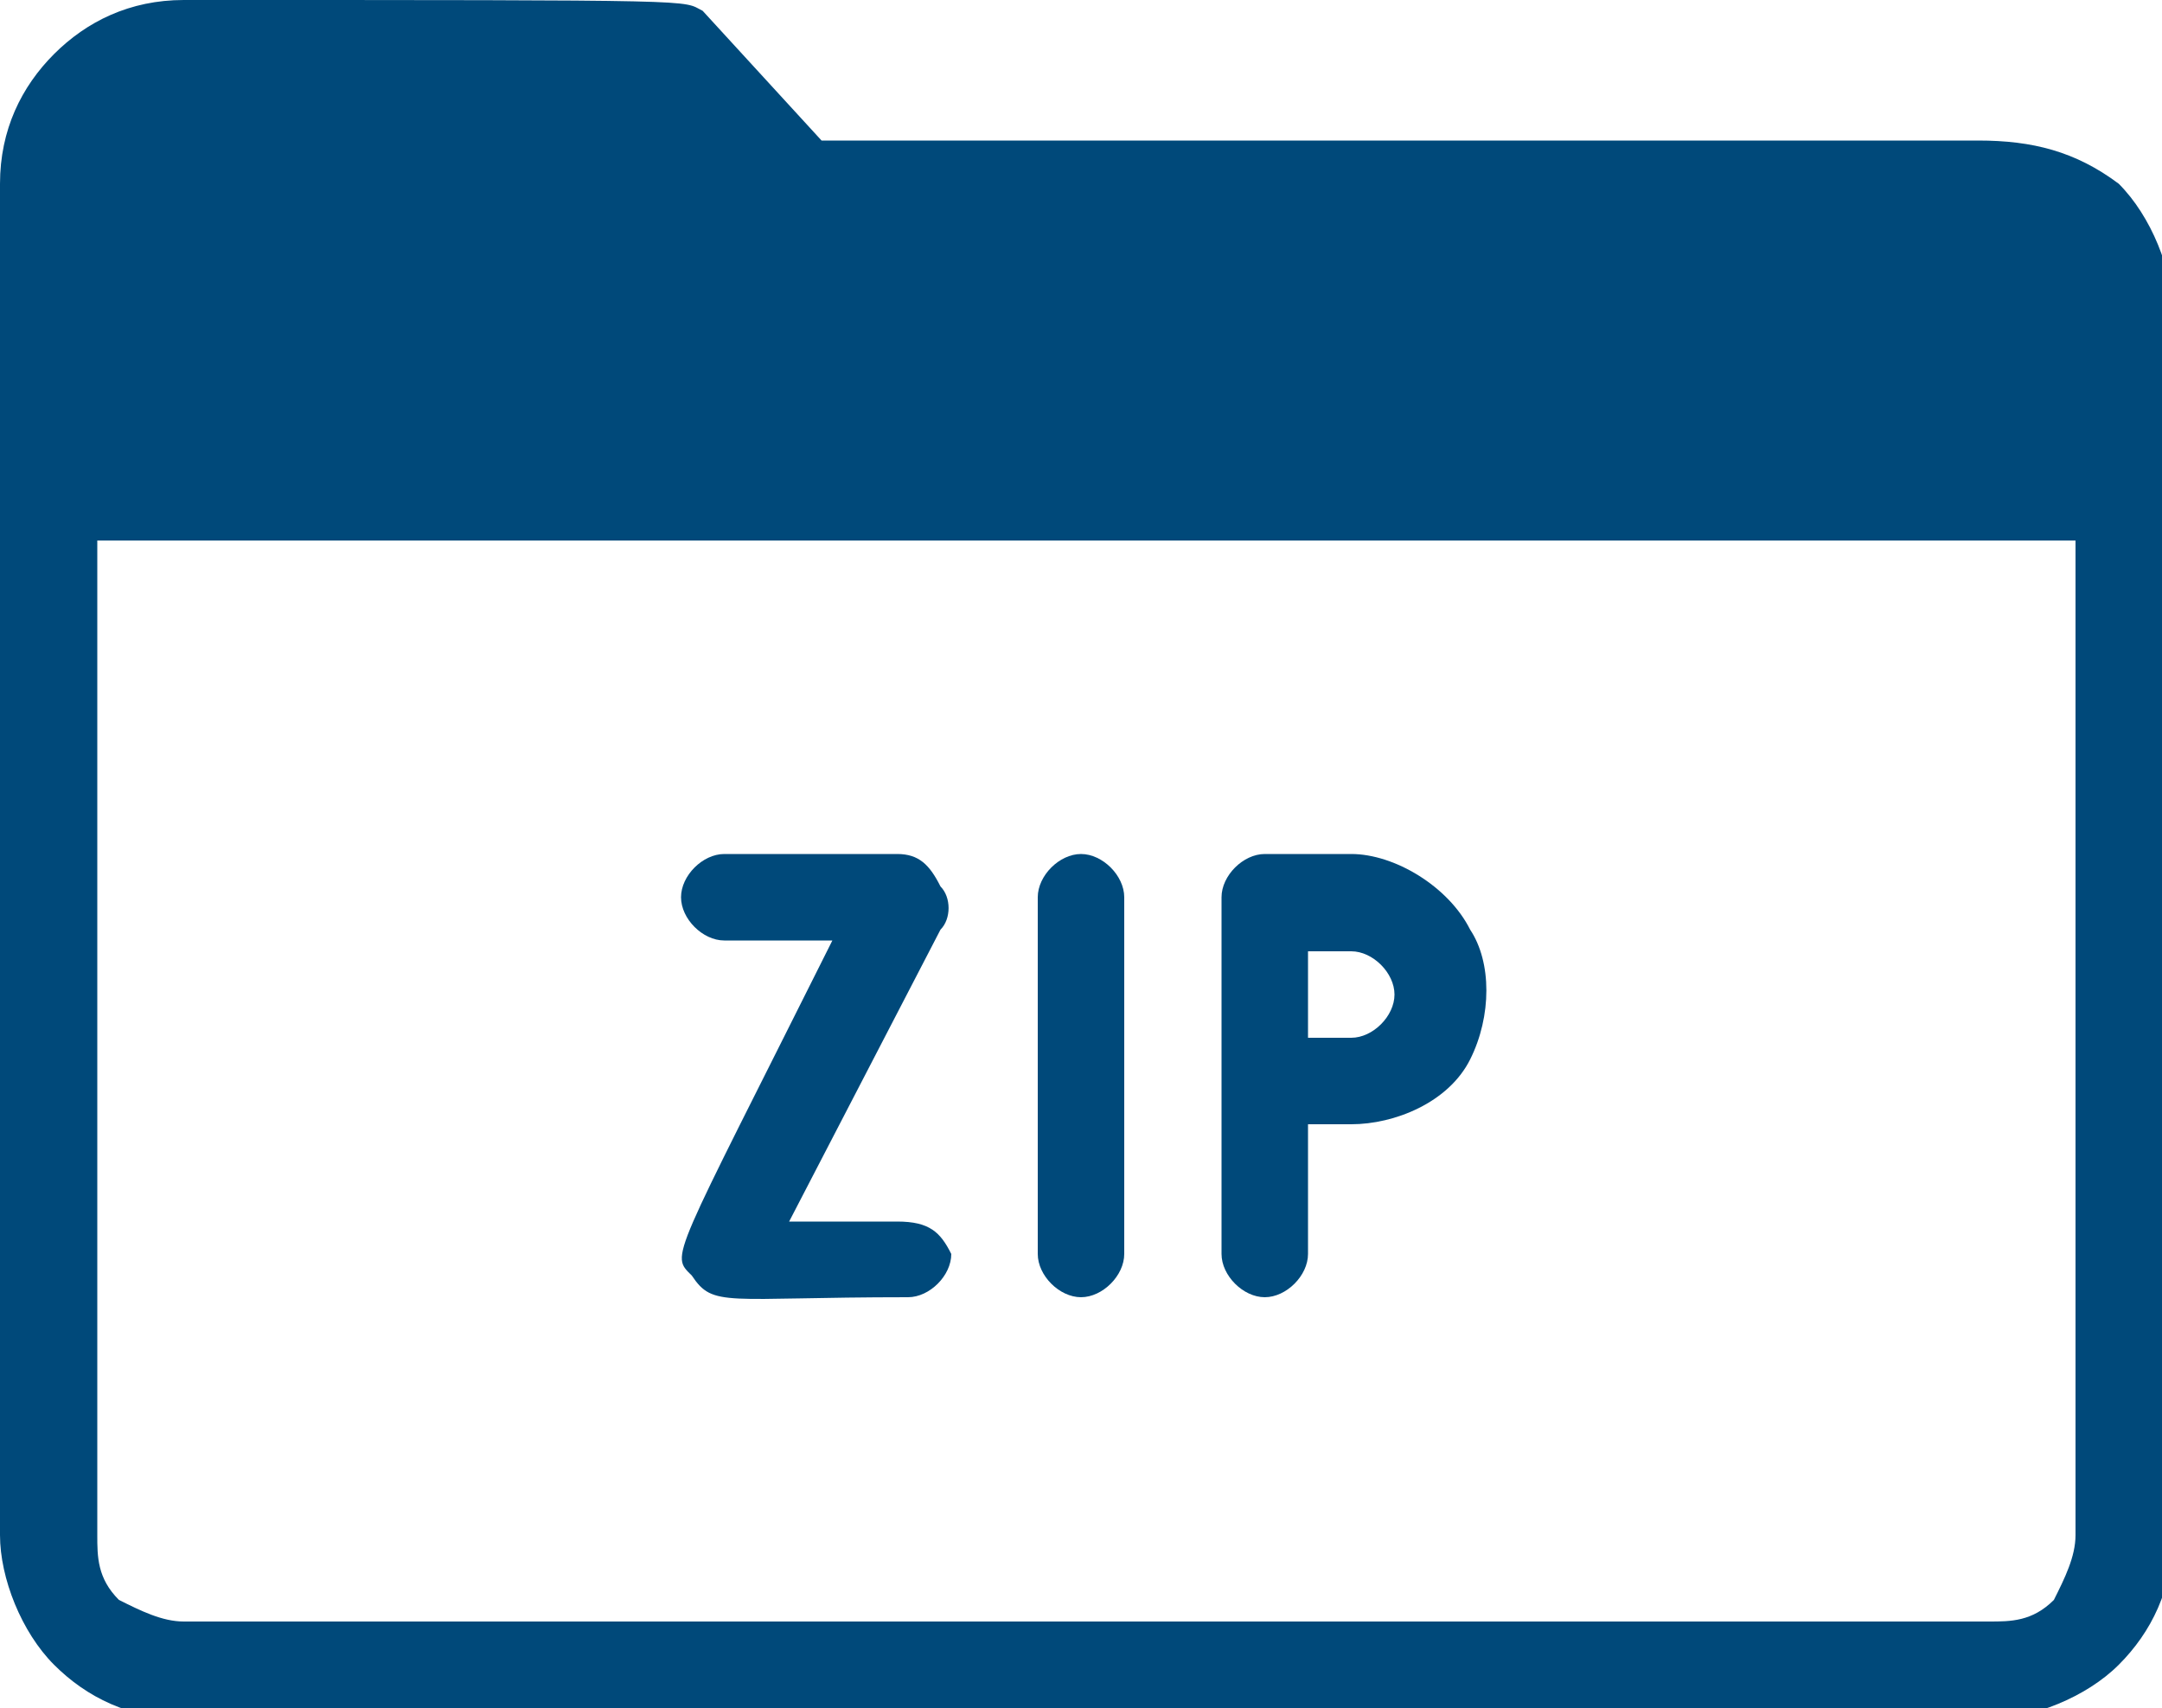
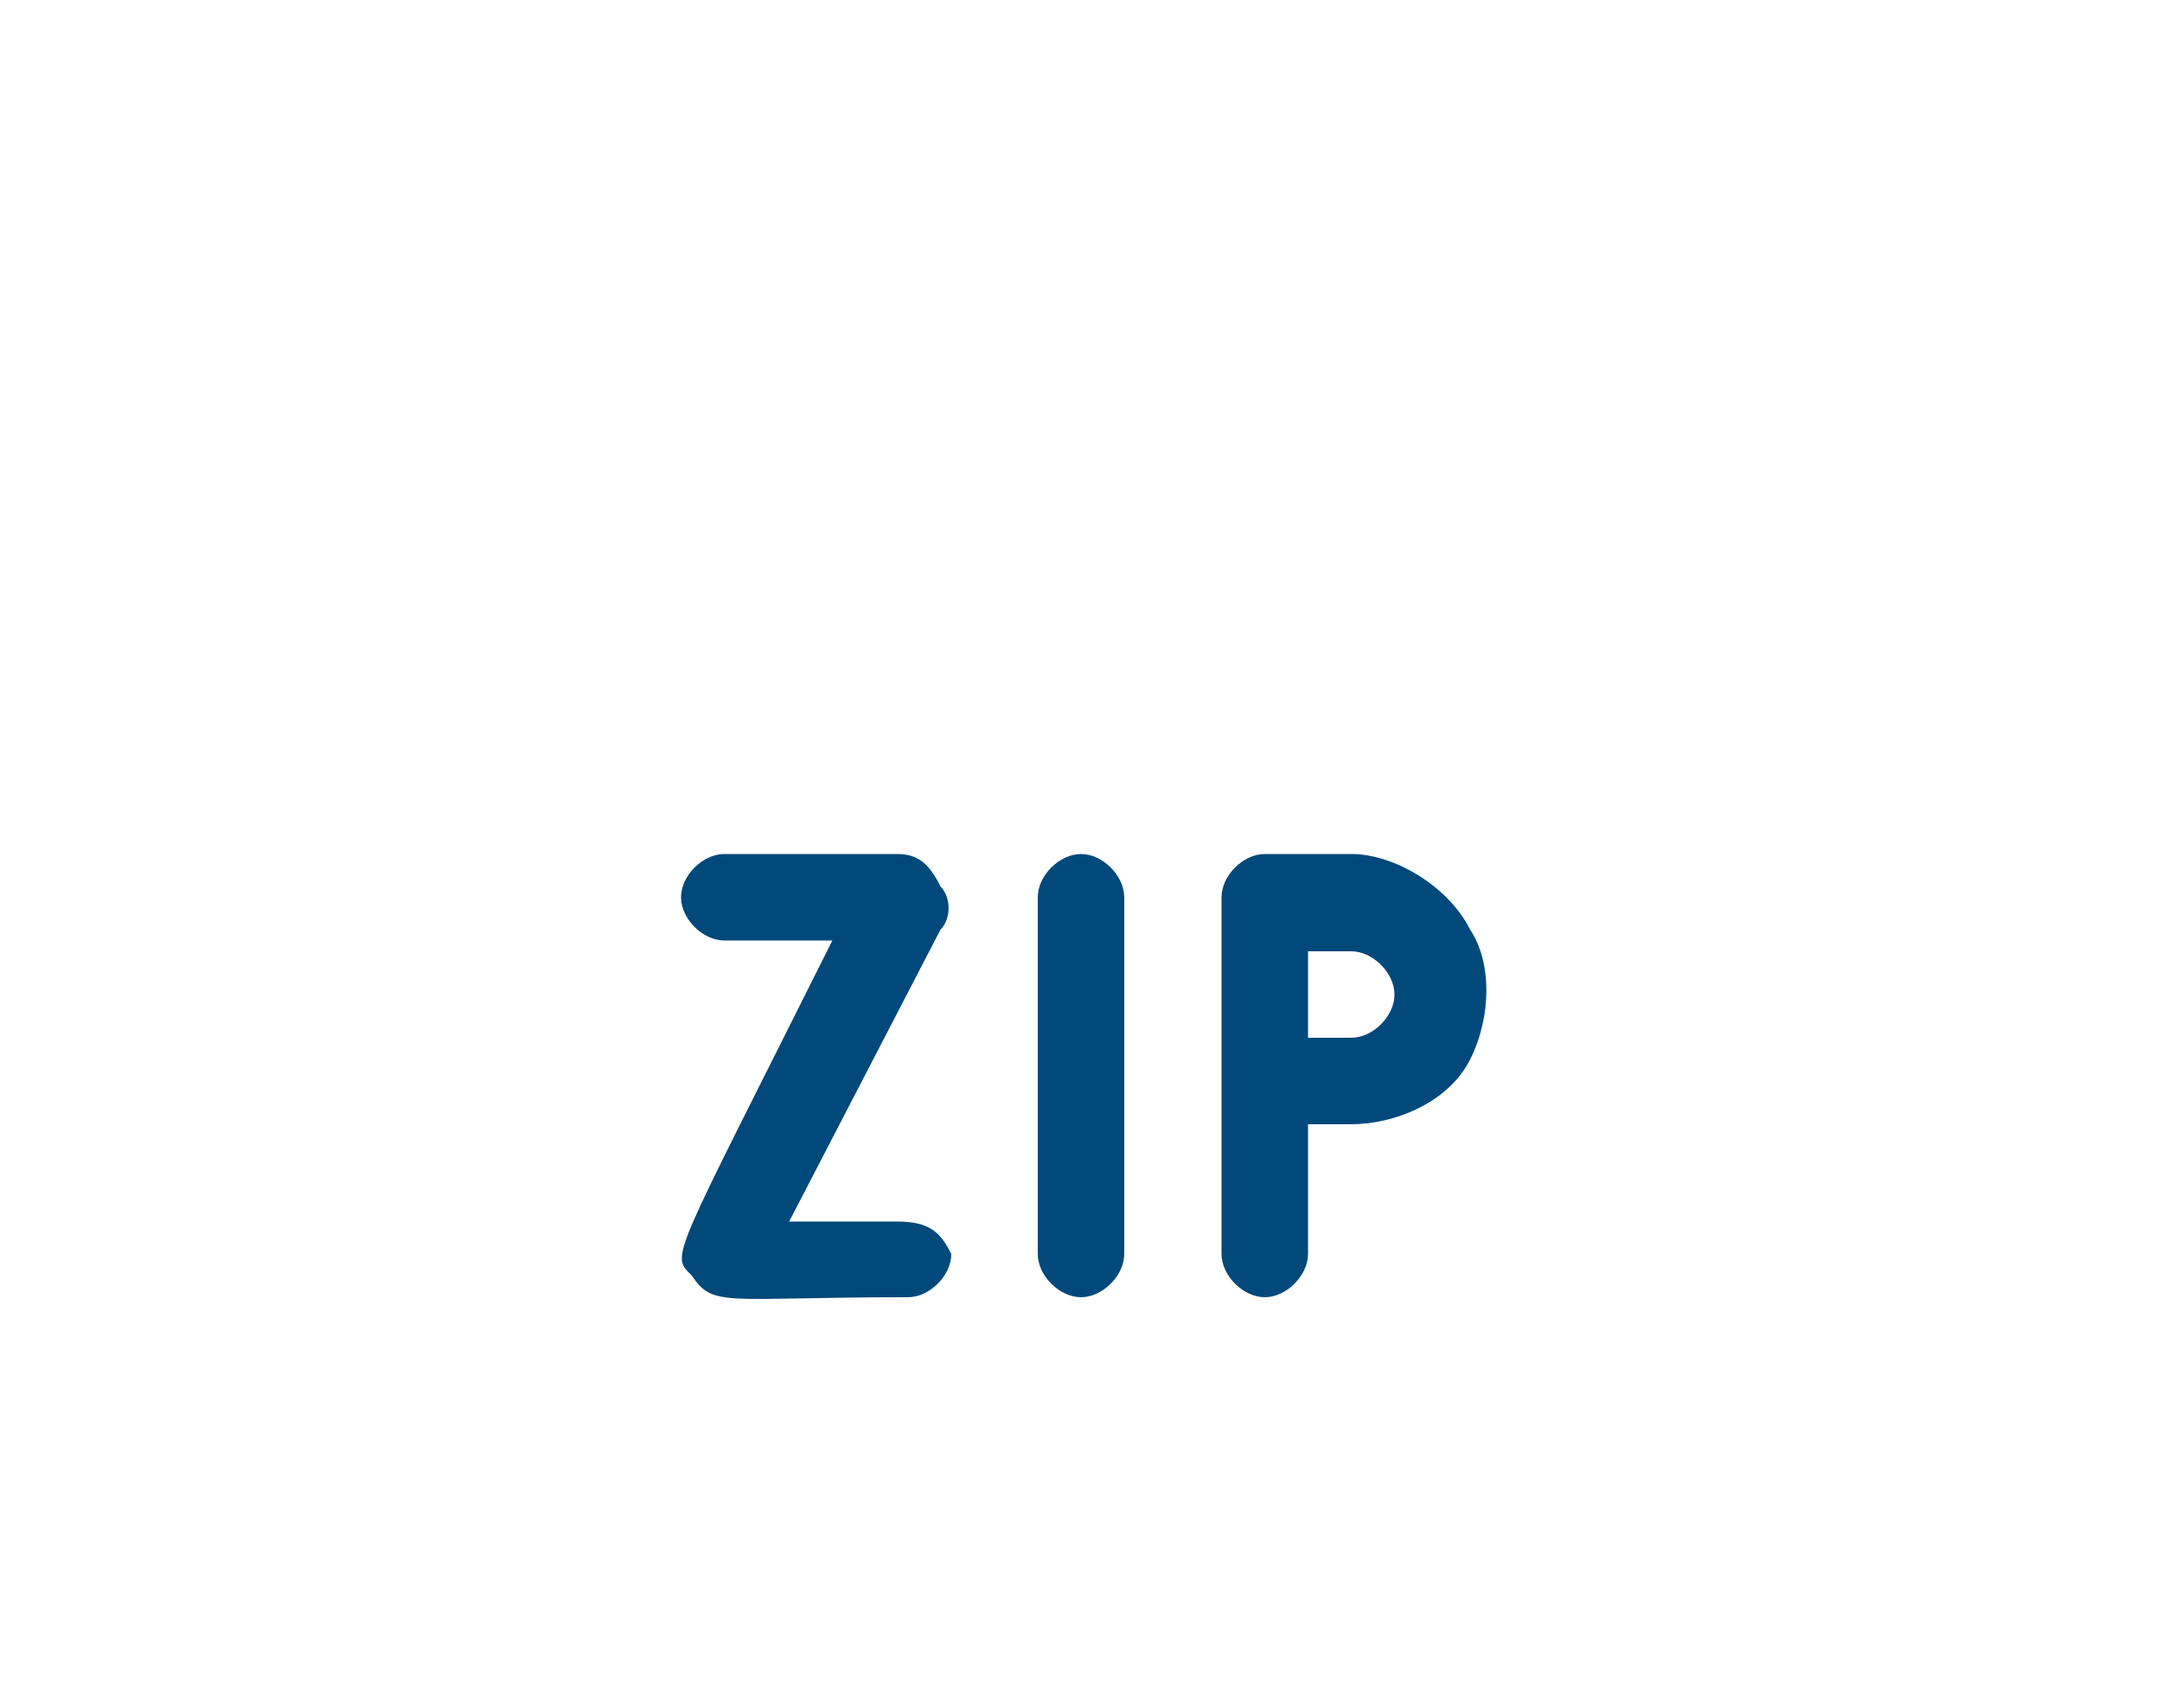
<svg xmlns="http://www.w3.org/2000/svg" version="1.1" id="Layer_1" x="0px" y="0px" viewBox="0 0 20 15.8" style="enable-background:new 0 0 20 15.8;" xml:space="preserve">
  <style type="text/css">
	.st0{fill:#00497A;}
</style>
  <g>
-     <path class="st0" d="M18.3,1.3H7.6L6.5,0.1C6.3,0,6.6,0,1.7,0C1.2,0,0.8,0.2,0.5,0.5C0.2,0.8,0,1.2,0,1.7v12.5   c0,0.4,0.2,0.9,0.5,1.2c0.3,0.3,0.7,0.5,1.2,0.5h16.7c0.4,0,0.9-0.2,1.2-0.5c0.3-0.3,0.5-0.7,0.5-1.2V2.9c0-0.4-0.2-0.9-0.5-1.2   C19.2,1.4,18.8,1.3,18.3,1.3L18.3,1.3z M19.2,14.2L19.2,14.2c0,0.2-0.1,0.4-0.2,0.6c-0.2,0.2-0.4,0.2-0.6,0.2H1.7   c-0.2,0-0.4-0.1-0.6-0.2c-0.2-0.2-0.2-0.4-0.2-0.6V5h18.3L19.2,14.2z" />
    <path class="st0" d="M9.6,8.3v3.3c0,0.2,0.2,0.4,0.4,0.4c0.2,0,0.4-0.2,0.4-0.4V8.3c0-0.2-0.2-0.4-0.4-0.4C9.8,7.9,9.6,8.1,9.6,8.3   z" />
    <path class="st0" d="M12.5,7.9h-0.8c-0.2,0-0.4,0.2-0.4,0.4v3.3c0,0.2,0.2,0.4,0.4,0.4c0.2,0,0.4-0.2,0.4-0.4v-1.2h0.4   c0.4,0,0.9-0.2,1.1-0.6c0.2-0.4,0.2-0.9,0-1.2C13.4,8.2,12.9,7.9,12.5,7.9z M12.5,9.6h-0.4V8.8h0.4c0.2,0,0.4,0.2,0.4,0.4   C12.9,9.4,12.7,9.6,12.5,9.6z" />
    <path class="st0" d="M8.3,11.3h-1l1.4-2.7v0c0.1-0.1,0.1-0.3,0-0.4C8.6,8,8.5,7.9,8.3,7.9H6.7c-0.2,0-0.4,0.2-0.4,0.4   c0,0.2,0.2,0.4,0.4,0.4h1c-1.5,3-1.5,2.9-1.3,3.1c0.2,0.3,0.3,0.2,2,0.2c0.2,0,0.4-0.2,0.4-0.4C8.7,11.4,8.6,11.3,8.3,11.3   L8.3,11.3z" />
  </g>
</svg>